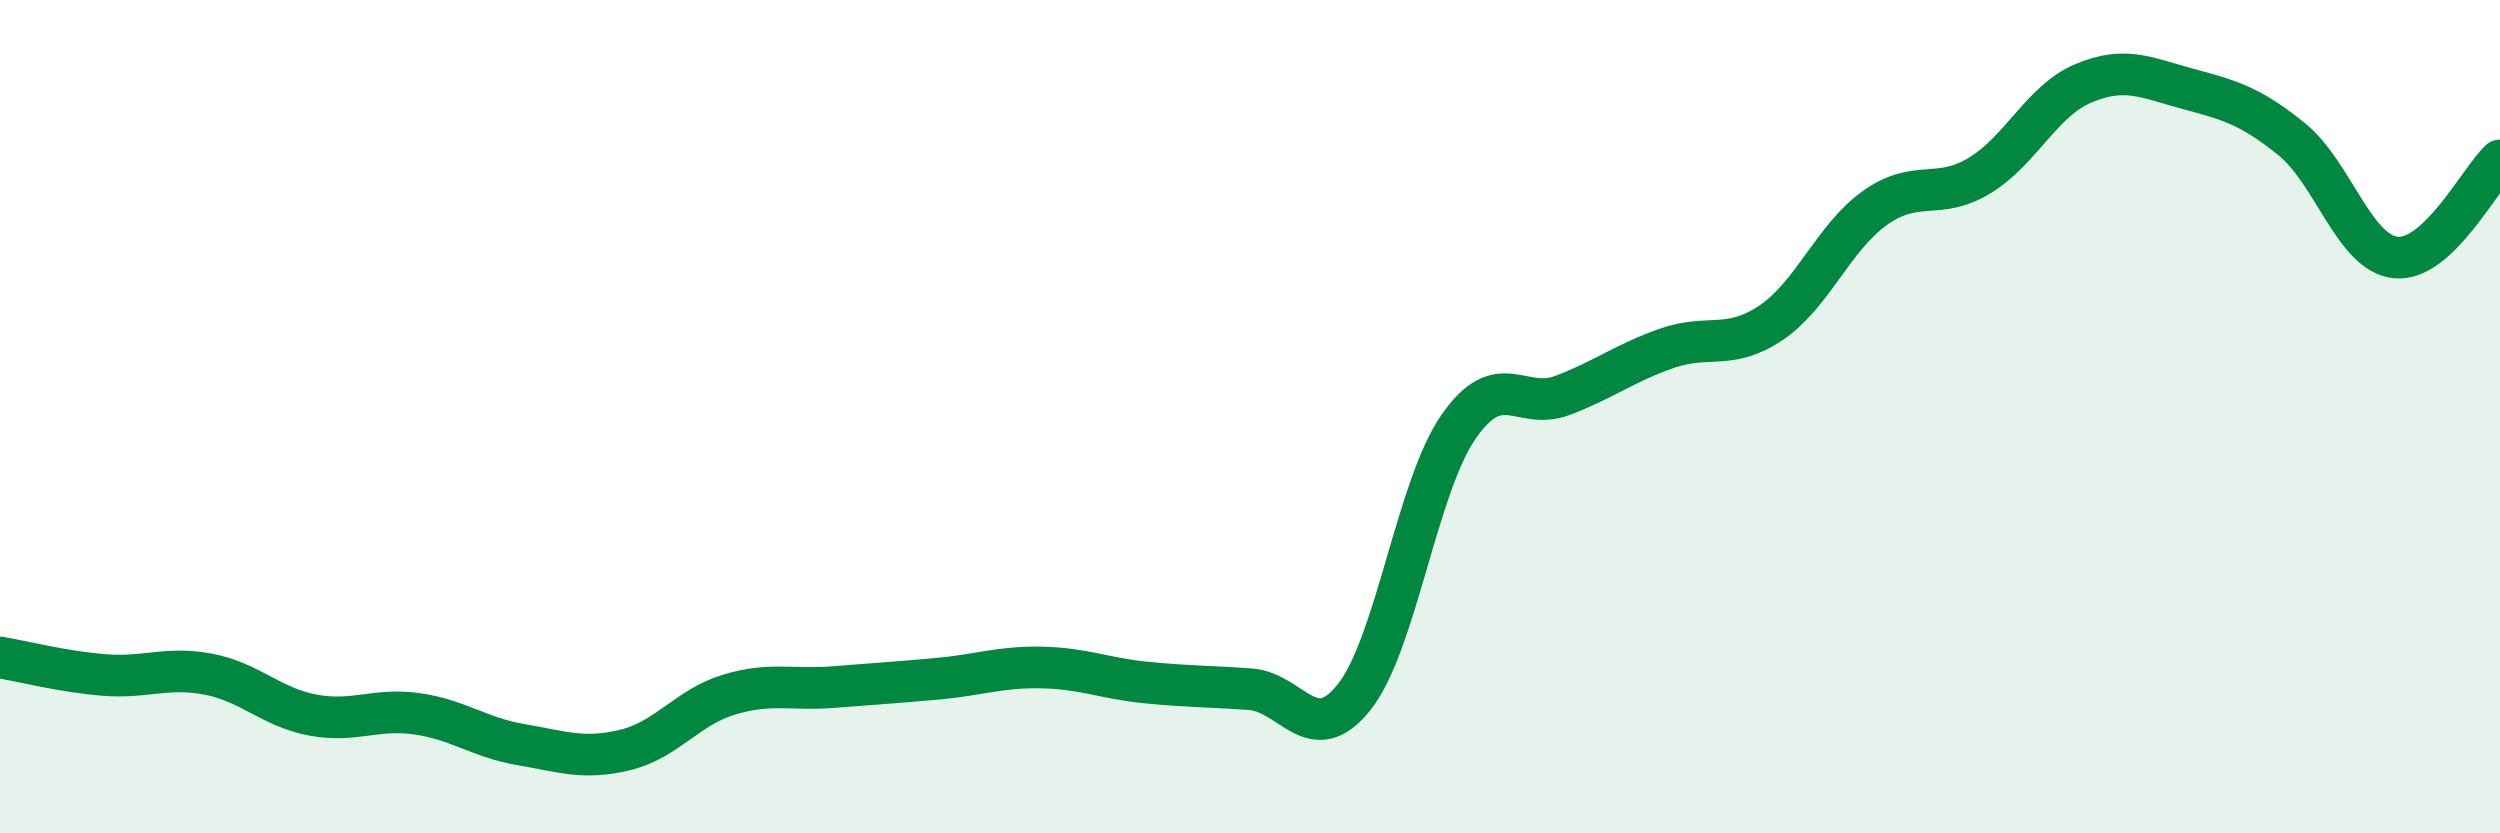
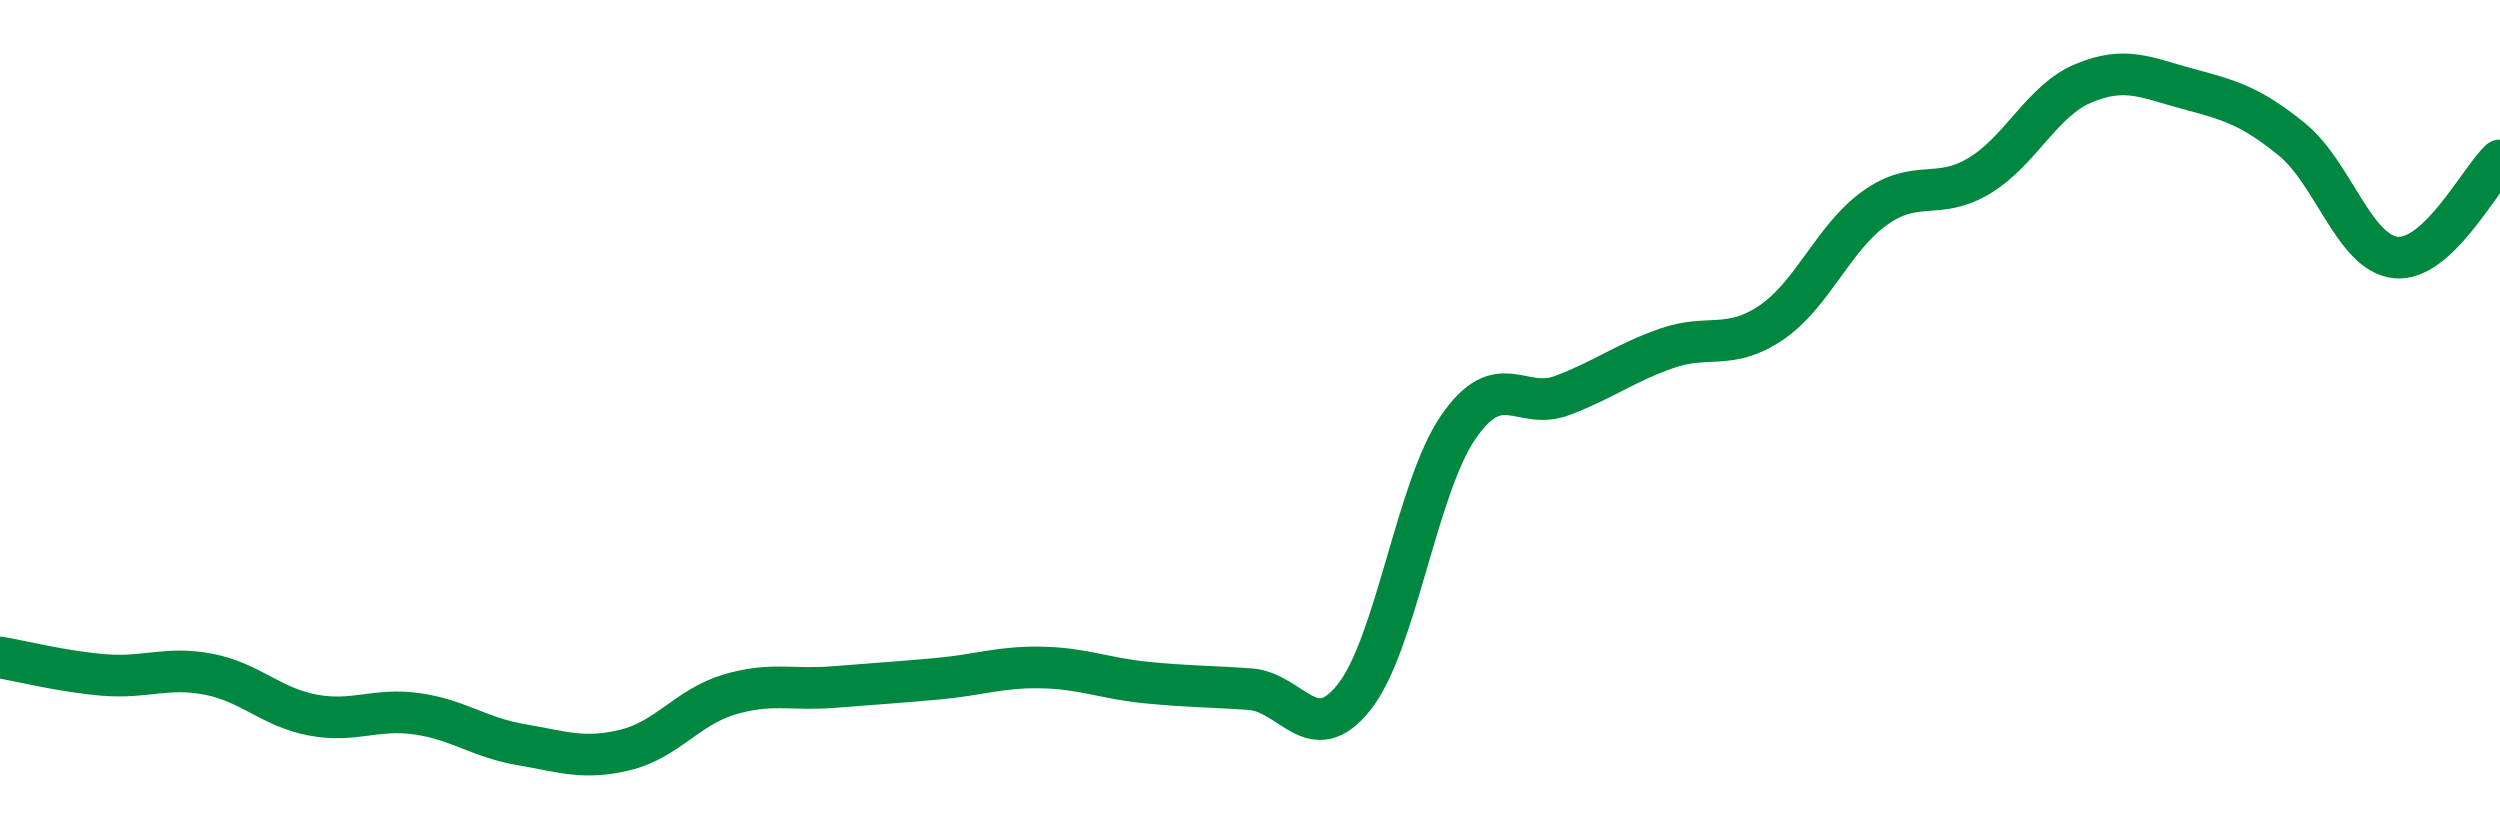
<svg xmlns="http://www.w3.org/2000/svg" width="60" height="20" viewBox="0 0 60 20">
-   <path d="M 0,15.78 C 0.5,15.86 1.5,16.12 2.5,16.2 C 3.5,16.28 4,15.99 5,16.18 C 6,16.37 6.5,16.97 7.5,17.16 C 8.5,17.35 9,16.99 10,17.13 C 11,17.27 11.5,17.7 12.5,17.87 C 13.5,18.04 14,18.24 15,18 C 16,17.76 16.5,16.97 17.5,16.67 C 18.5,16.37 19,16.57 20,16.49 C 21,16.41 21.5,16.38 22.5,16.29 C 23.5,16.2 24,16 25,16.02 C 26,16.04 26.5,16.28 27.5,16.38 C 28.5,16.48 29,16.47 30,16.54 C 31,16.61 31.5,17.99 32.5,16.73 C 33.5,15.47 34,11.7 35,10.25 C 36,8.8 36.5,9.87 37.5,9.49 C 38.5,9.11 39,8.71 40,8.36 C 41,8.01 41.5,8.42 42.5,7.75 C 43.5,7.08 44,5.7 45,4.99 C 46,4.28 46.5,4.82 47.5,4.22 C 48.5,3.62 49,2.42 50,2 C 51,1.58 51.5,1.86 52.5,2.13 C 53.5,2.4 54,2.53 55,3.34 C 56,4.15 56.5,6.08 57.5,6.18 C 58.5,6.28 59.5,4.32 60,3.85L60 20L0 20Z" fill="#008740" opacity="0.1" stroke-linecap="round" stroke-linejoin="round" />
  <path d="M 0,15.78 C 0.5,15.86 1.5,16.12 2.5,16.2 C 3.5,16.28 4,15.99 5,16.18 C 6,16.37 6.5,16.97 7.5,17.16 C 8.5,17.35 9,16.99 10,17.13 C 11,17.27 11.5,17.7 12.5,17.87 C 13.5,18.04 14,18.24 15,18 C 16,17.76 16.5,16.97 17.5,16.67 C 18.5,16.37 19,16.57 20,16.49 C 21,16.41 21.5,16.38 22.5,16.29 C 23.5,16.2 24,16 25,16.02 C 26,16.04 26.5,16.28 27.5,16.38 C 28.5,16.48 29,16.47 30,16.54 C 31,16.61 31.5,17.99 32.5,16.73 C 33.5,15.47 34,11.7 35,10.25 C 36,8.8 36.5,9.87 37.5,9.49 C 38.5,9.11 39,8.71 40,8.36 C 41,8.01 41.5,8.42 42.5,7.75 C 43.5,7.08 44,5.7 45,4.99 C 46,4.28 46.5,4.82 47.5,4.22 C 48.5,3.62 49,2.42 50,2 C 51,1.58 51.5,1.86 52.5,2.13 C 53.5,2.4 54,2.53 55,3.34 C 56,4.15 56.5,6.08 57.5,6.18 C 58.5,6.28 59.5,4.32 60,3.85" stroke="#008740" stroke-width="1" fill="none" stroke-linecap="round" stroke-linejoin="round" />
</svg>